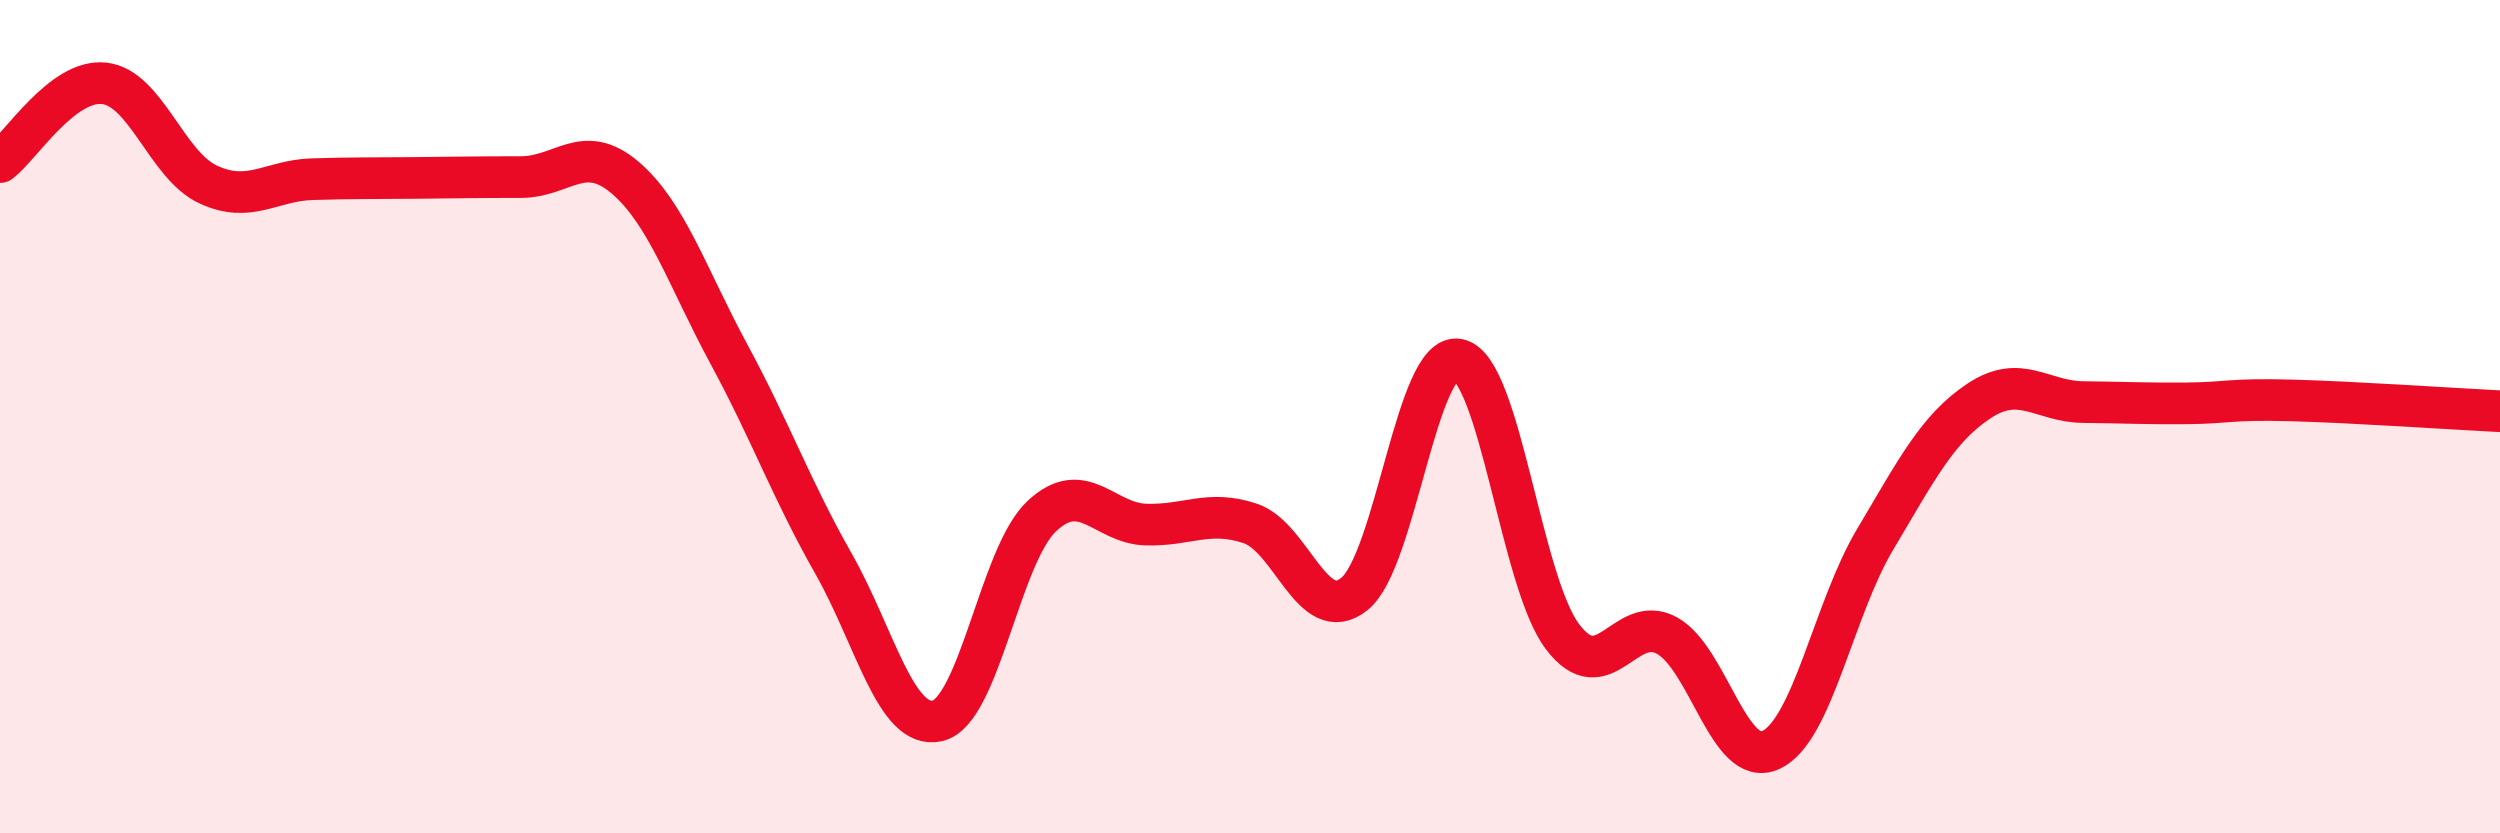
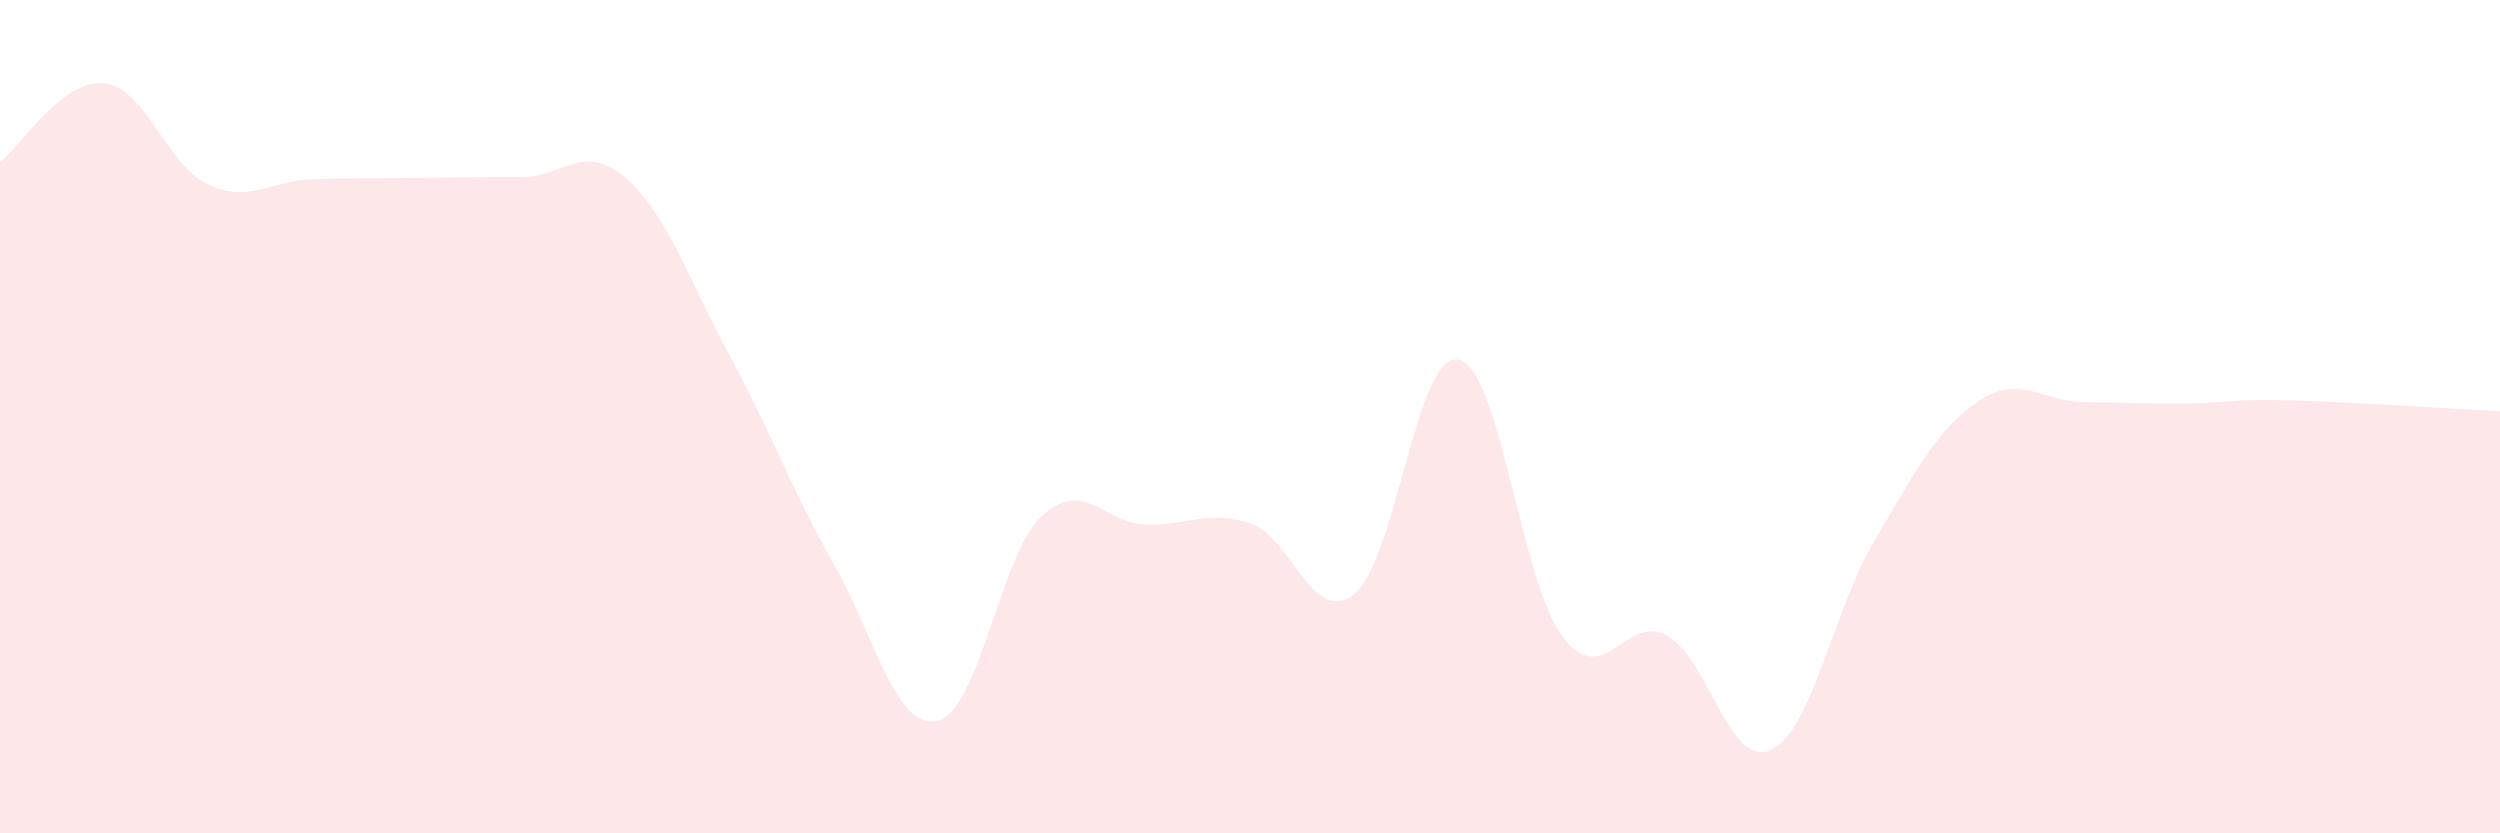
<svg xmlns="http://www.w3.org/2000/svg" width="60" height="20" viewBox="0 0 60 20">
  <path d="M 0,3.89 C 0.5,3.51 1.5,1.89 2.5,2 C 3.5,2.11 4,3.97 5,4.43 C 6,4.89 6.5,4.33 7.5,4.3 C 8.5,4.27 9,4.28 10,4.27 C 11,4.26 11.5,4.25 12.5,4.25 C 13.5,4.25 14,3.41 15,4.26 C 16,5.11 16.5,6.66 17.5,8.51 C 18.5,10.36 19,11.76 20,13.52 C 21,15.28 21.5,17.53 22.5,17.3 C 23.5,17.07 24,13.33 25,12.39 C 26,11.45 26.5,12.56 27.5,12.59 C 28.5,12.62 29,12.23 30,12.56 C 31,12.89 31.5,15.05 32.5,14.26 C 33.5,13.47 34,8.43 35,8.63 C 36,8.83 36.5,13.96 37.5,15.28 C 38.5,16.6 39,14.71 40,15.25 C 41,15.79 41.5,18.46 42.5,18 C 43.5,17.54 44,14.63 45,12.95 C 46,11.27 46.5,10.28 47.5,9.62 C 48.5,8.96 49,9.64 50,9.65 C 51,9.66 51.5,9.69 52.5,9.68 C 53.5,9.67 53.5,9.57 55,9.61 C 56.5,9.65 59,9.82 60,9.87L60 20L0 20Z" fill="#EB0A25" opacity="0.1" stroke-linecap="round" stroke-linejoin="round" />
-   <path d="M 0,3.89 C 0.5,3.51 1.5,1.89 2.5,2 C 3.5,2.11 4,3.97 5,4.43 C 6,4.89 6.5,4.33 7.5,4.3 C 8.5,4.27 9,4.28 10,4.27 C 11,4.26 11.5,4.25 12.5,4.25 C 13.5,4.25 14,3.41 15,4.26 C 16,5.11 16.5,6.66 17.5,8.51 C 18.5,10.36 19,11.76 20,13.52 C 21,15.28 21.5,17.53 22.5,17.3 C 23.5,17.07 24,13.33 25,12.39 C 26,11.45 26.5,12.56 27.5,12.59 C 28.5,12.62 29,12.23 30,12.56 C 31,12.89 31.5,15.05 32.5,14.26 C 33.5,13.47 34,8.43 35,8.63 C 36,8.83 36.5,13.96 37.5,15.28 C 38.5,16.6 39,14.71 40,15.25 C 41,15.79 41.5,18.46 42.5,18 C 43.5,17.54 44,14.63 45,12.95 C 46,11.27 46.5,10.28 47.5,9.62 C 48.5,8.96 49,9.64 50,9.65 C 51,9.66 51.5,9.69 52.5,9.68 C 53.5,9.67 53.5,9.57 55,9.61 C 56.5,9.65 59,9.82 60,9.87" stroke="#EB0A25" stroke-width="1" fill="none" stroke-linecap="round" stroke-linejoin="round" />
</svg>